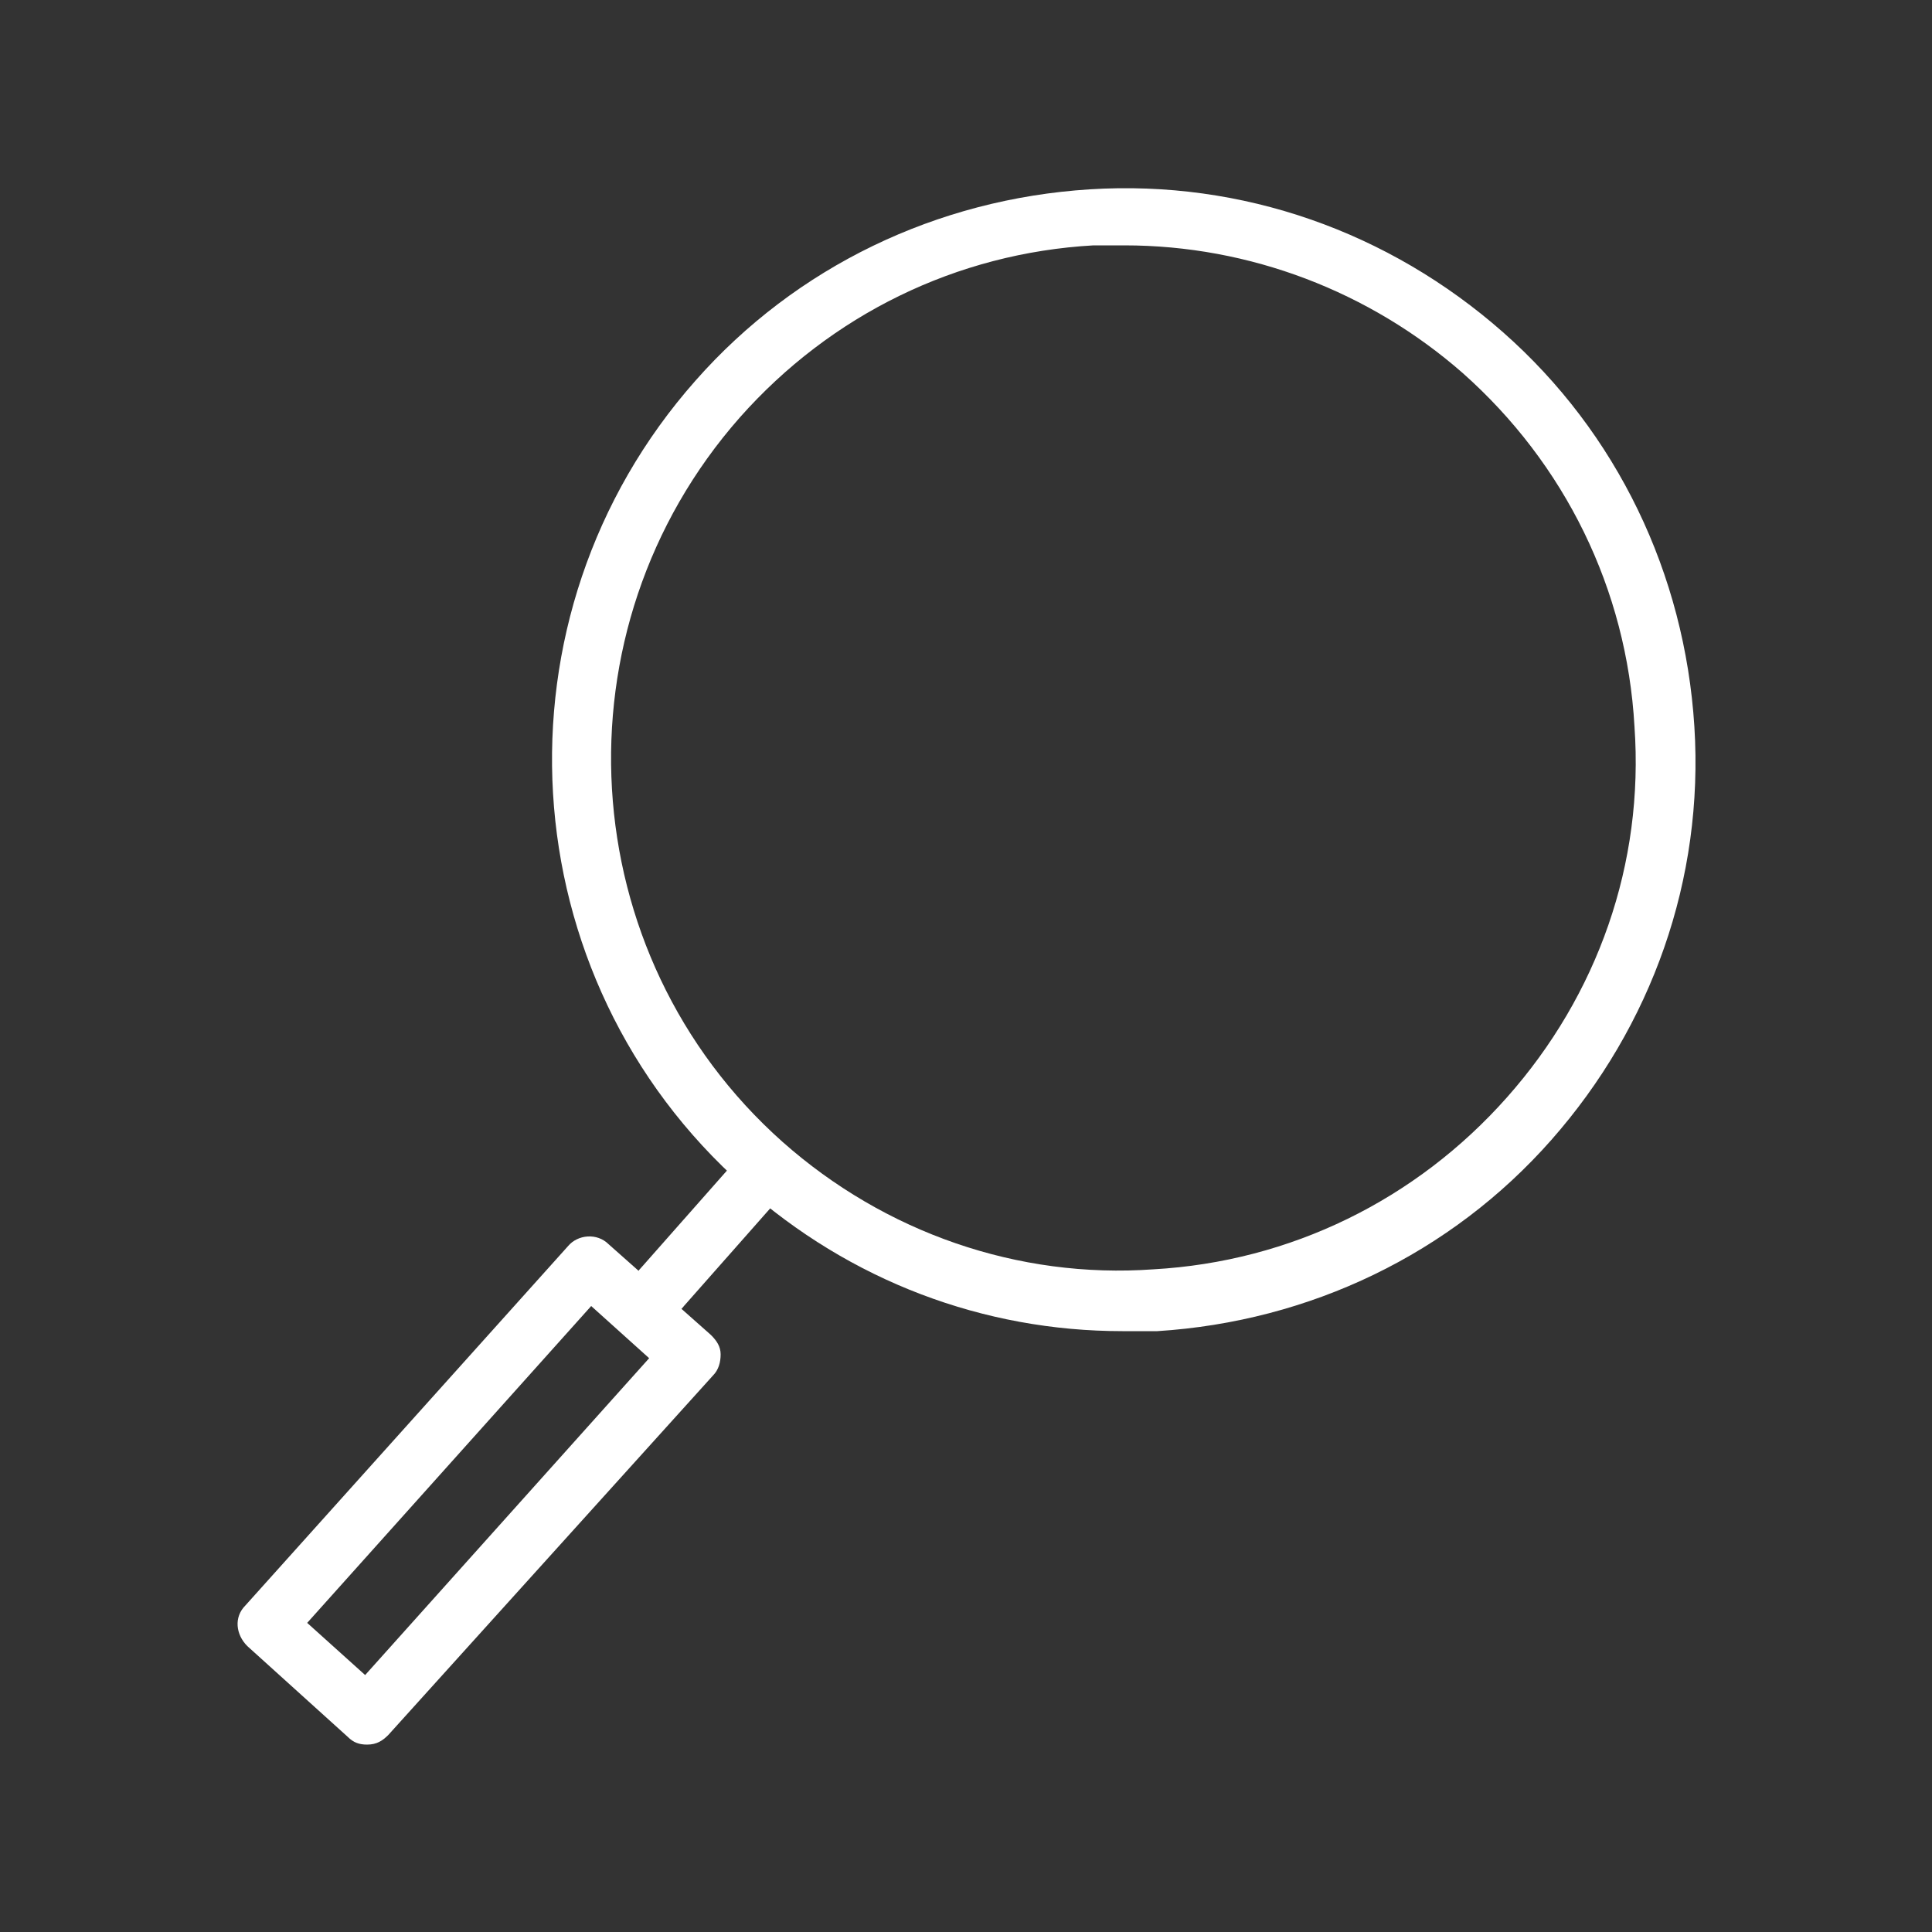
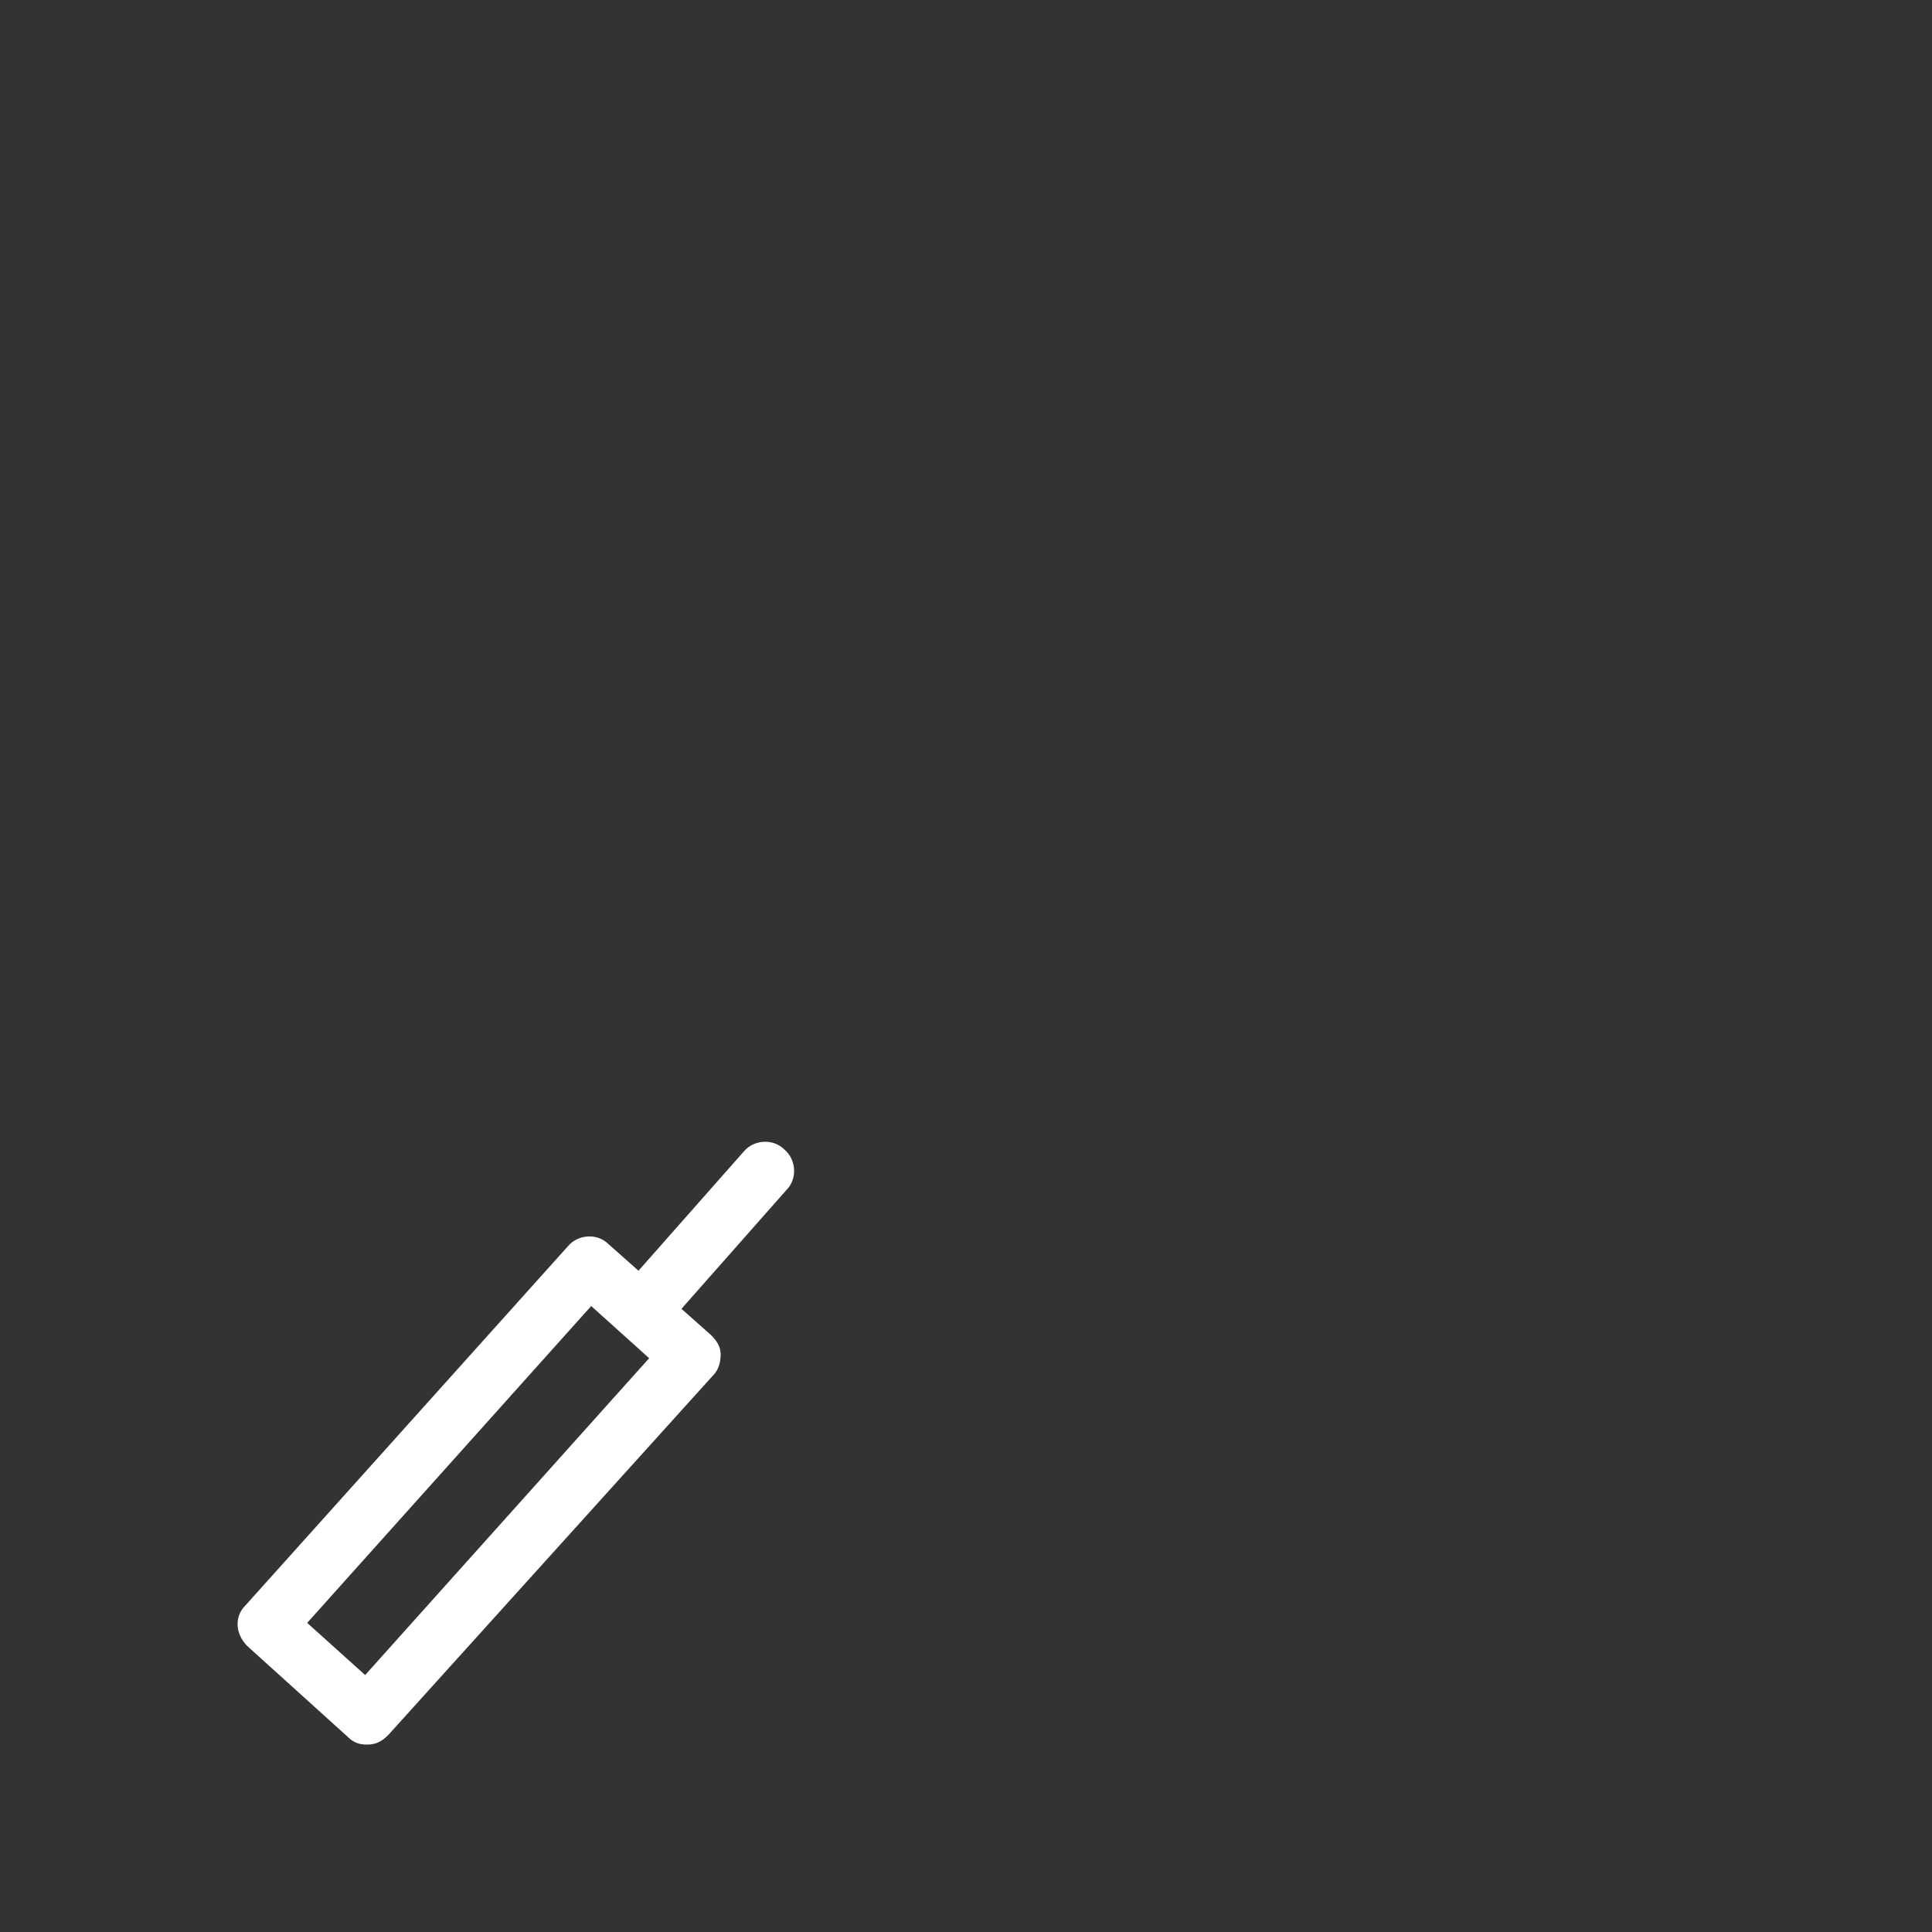
<svg xmlns="http://www.w3.org/2000/svg" id="Layer_1" x="0px" y="0px" width="100px" height="100px" viewBox="0 0 100 100" style="enable-background:new 0 0 100 100;" xml:space="preserve">
  <rect x="0" y="0" width="100" height="100" fill="#333333" stroke="none" />
  <style type="text/css"> .st0{fill:#FFFFFF;} </style>
-   <path class="st0" d="M58.1,68.9c-7.2,0-14.1-2.6-19.6-7.5C26.3,50.6,25.2,31.9,36,19.7c5.2-5.9,12.5-9.4,20.4-9.9s15.5,2.2,21.4,7.4 s9.4,12.5,9.9,20.4S85.5,53.1,80.3,59l0,0c-5.2,5.9-12.5,9.4-20.4,9.9C59.3,68.9,58.7,68.9,58.1,68.9z M58.2,12.7 c-0.5,0-1.1,0-1.6,0c-7.1,0.4-13.6,3.6-18.3,8.9c-9.7,11-8.7,27.8,2.2,37.5c5.3,4.7,12.2,7.1,19.2,6.6c7.1-0.4,13.6-3.6,18.3-8.9 l0,0c4.7-5.3,7.1-12.1,6.6-19.2C84.2,30.5,81,24,75.7,19.3C70.9,15.1,64.7,12.7,58.2,12.7z" />
  <path class="st0" d="M34.3,68.1c-0.4,0-0.7-0.1-1-0.4c-0.6-0.6-0.7-1.5-0.1-2.1l5.3-6c0.5-0.6,1.5-0.7,2.1-0.1 c0.6,0.5,0.7,1.5,0.1,2.1l-5.3,6C35.1,68,34.7,68.1,34.3,68.1z" />
  <path class="st0" d="M19,90.3c-0.4,0-0.7-0.1-1-0.4l-5.2-4.7c-0.6-0.6-0.7-1.5-0.1-2.1l16.7-18.6c0.5-0.6,1.5-0.7,2.1-0.1l5.3,4.7 c0.3,0.3,0.5,0.6,0.5,1s-0.1,0.8-0.4,1.1L20.1,89.8C19.8,90.1,19.5,90.3,19,90.3L19,90.3z M15.9,84l3,2.7l14.7-16.4l-3-2.7L15.9,84z " />
</svg>